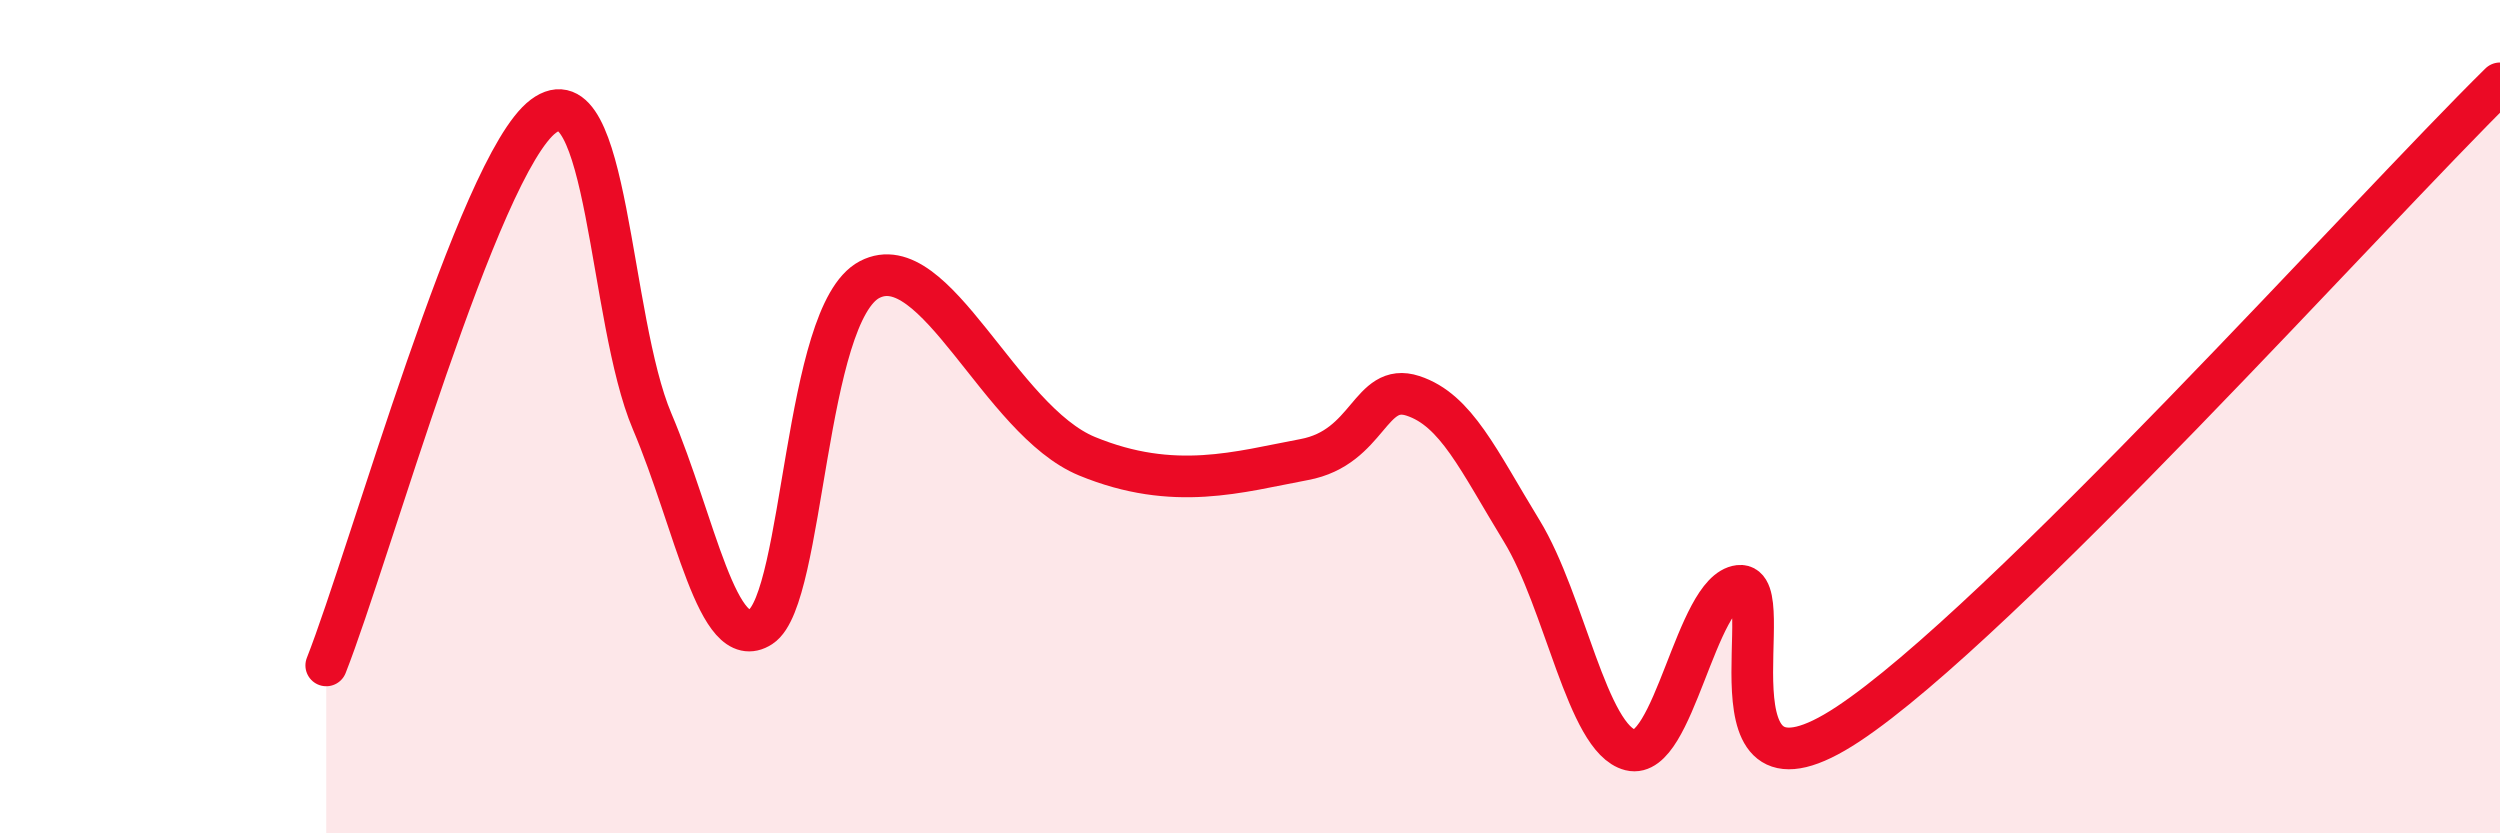
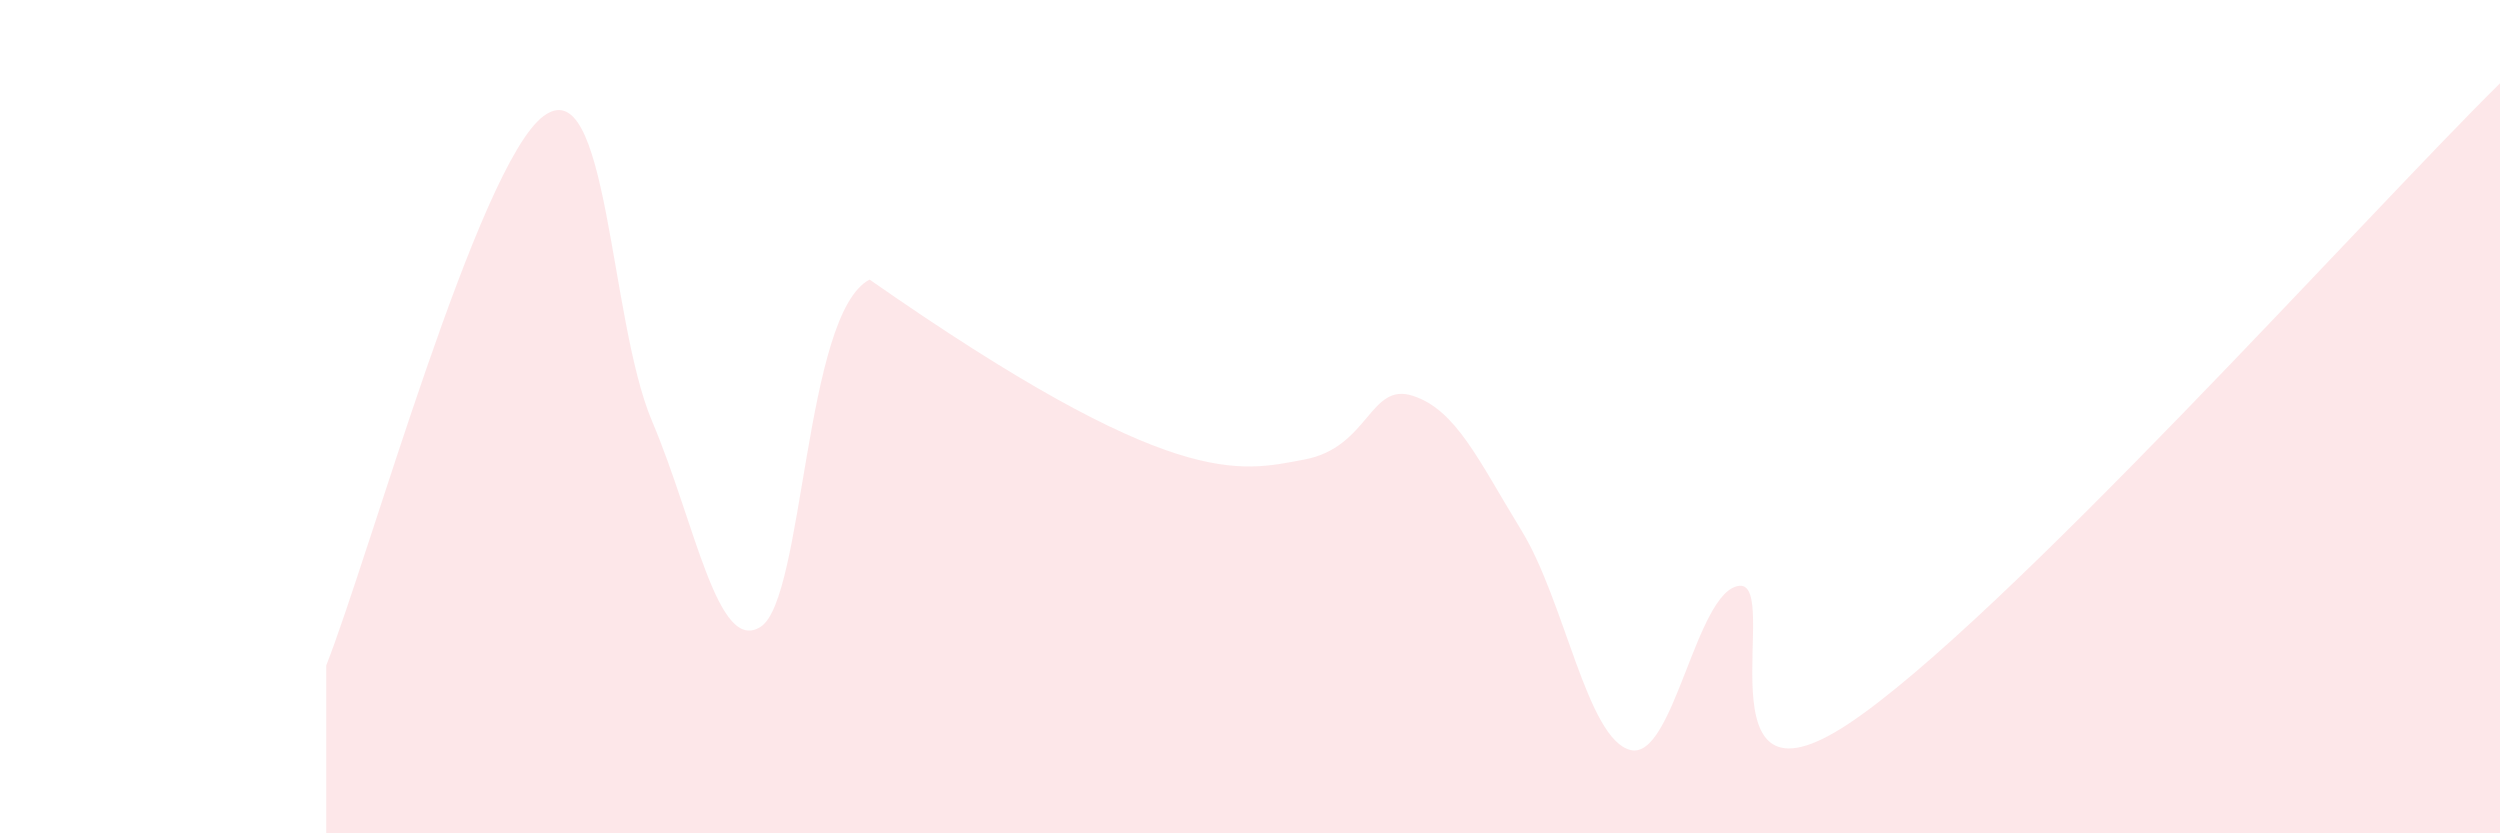
<svg xmlns="http://www.w3.org/2000/svg" width="60" height="20" viewBox="0 0 60 20">
-   <path d="M 7.83,15.97 C 8.87,13.33 11.48,3.96 13.04,2.79 C 14.6,1.62 14.61,7.66 15.65,10.11 C 16.69,12.56 17.22,15.72 18.26,15.04 C 19.3,14.36 19.3,7.53 20.87,6.71 C 22.44,5.89 24,10.09 26.09,10.95 C 28.18,11.81 29.74,11.32 31.3,11.03 C 32.86,10.74 32.87,9.16 33.91,9.5 C 34.95,9.84 35.48,11.04 36.52,12.74 C 37.56,14.44 38.09,17.74 39.13,18 C 40.17,18.26 40.7,14.18 41.74,14.06 C 42.78,13.94 40.7,19.79 44.35,17.38 C 48,14.97 56.87,5.08 60,2L60 20L7.83 20Z" fill="#EB0A25" opacity="0.1" stroke-linecap="round" stroke-linejoin="round" />
-   <path d="M 7.83,15.97 C 8.87,13.33 11.48,3.96 13.04,2.79 C 14.6,1.62 14.61,7.66 15.65,10.11 C 16.69,12.56 17.22,15.72 18.26,15.04 C 19.3,14.36 19.3,7.53 20.87,6.71 C 22.44,5.89 24,10.09 26.09,10.95 C 28.18,11.81 29.74,11.32 31.3,11.03 C 32.86,10.74 32.87,9.16 33.91,9.5 C 34.95,9.84 35.48,11.04 36.52,12.74 C 37.56,14.44 38.09,17.74 39.13,18 C 40.17,18.26 40.7,14.18 41.74,14.06 C 42.78,13.94 40.7,19.79 44.35,17.38 C 48,14.97 56.87,5.08 60,2" stroke="#EB0A25" stroke-width="1" fill="none" stroke-linecap="round" stroke-linejoin="round" />
+   <path d="M 7.83,15.97 C 8.87,13.33 11.48,3.96 13.04,2.79 C 14.6,1.62 14.61,7.66 15.65,10.11 C 16.69,12.56 17.22,15.72 18.26,15.04 C 19.3,14.36 19.3,7.53 20.87,6.71 C 28.18,11.81 29.74,11.32 31.3,11.03 C 32.86,10.74 32.87,9.16 33.91,9.5 C 34.95,9.84 35.48,11.04 36.52,12.74 C 37.56,14.44 38.09,17.74 39.13,18 C 40.17,18.26 40.7,14.18 41.74,14.06 C 42.78,13.94 40.7,19.79 44.35,17.38 C 48,14.97 56.87,5.08 60,2L60 20L7.83 20Z" fill="#EB0A25" opacity="0.1" stroke-linecap="round" stroke-linejoin="round" />
</svg>